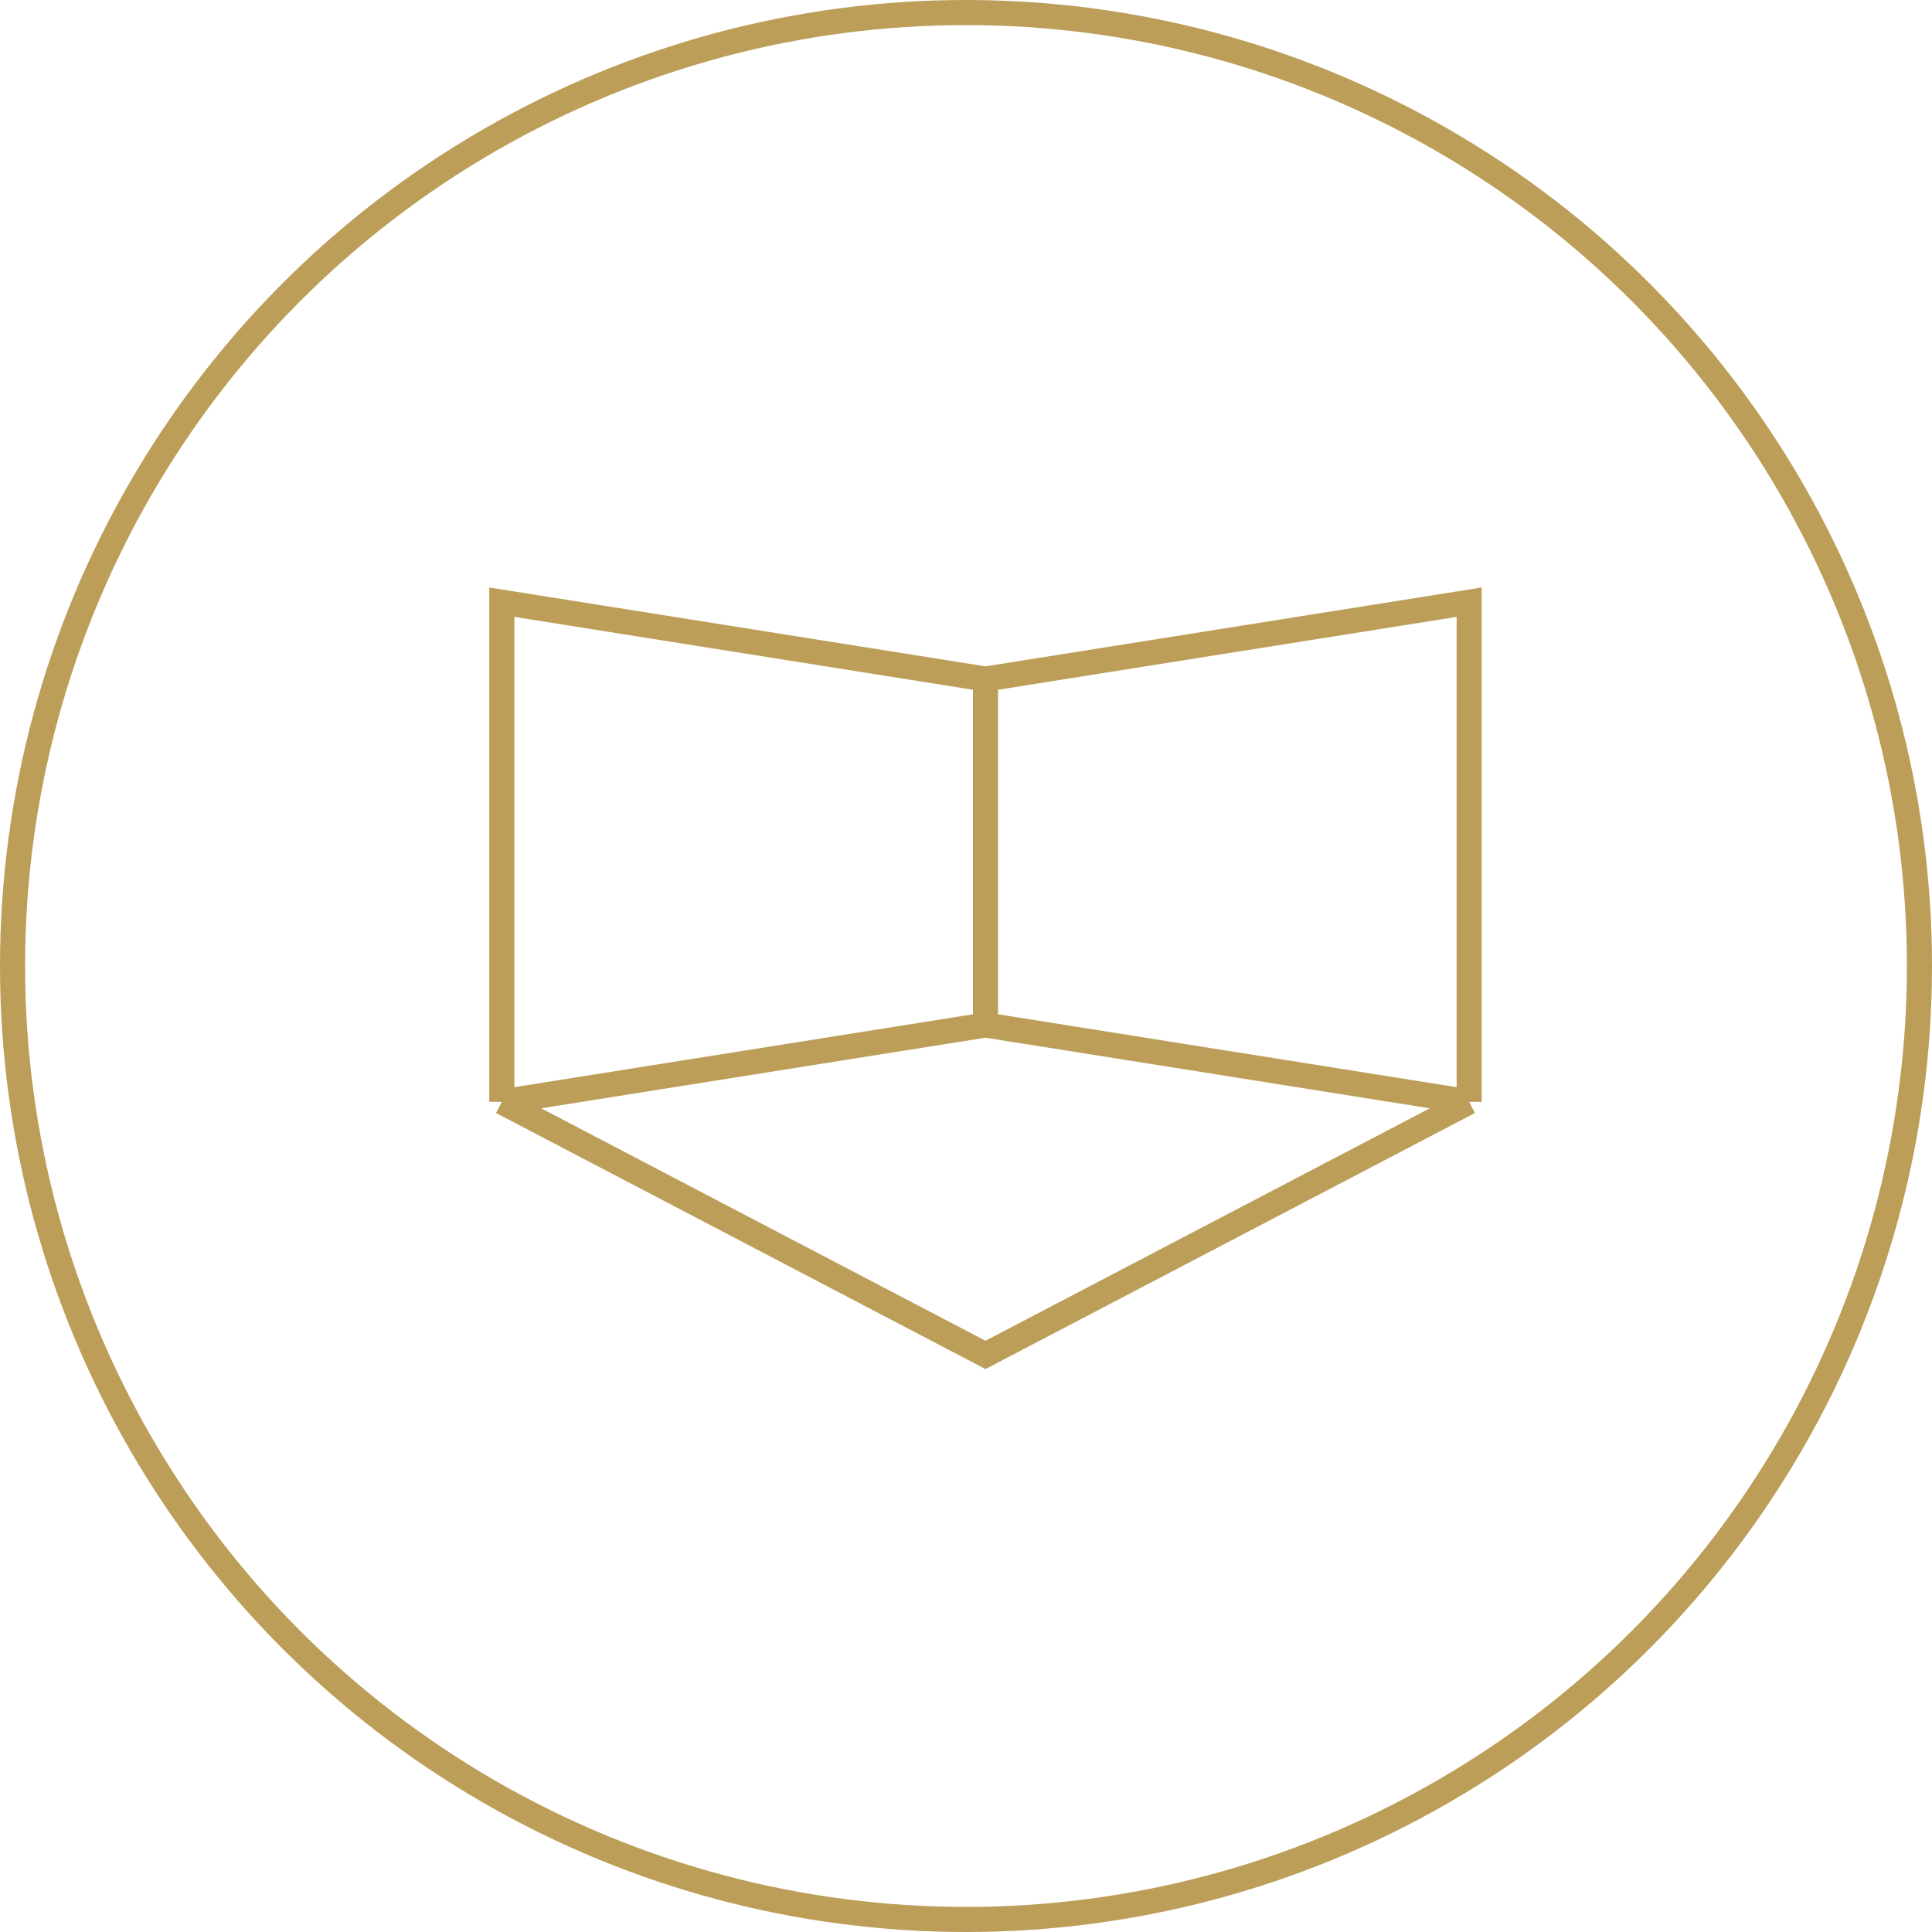
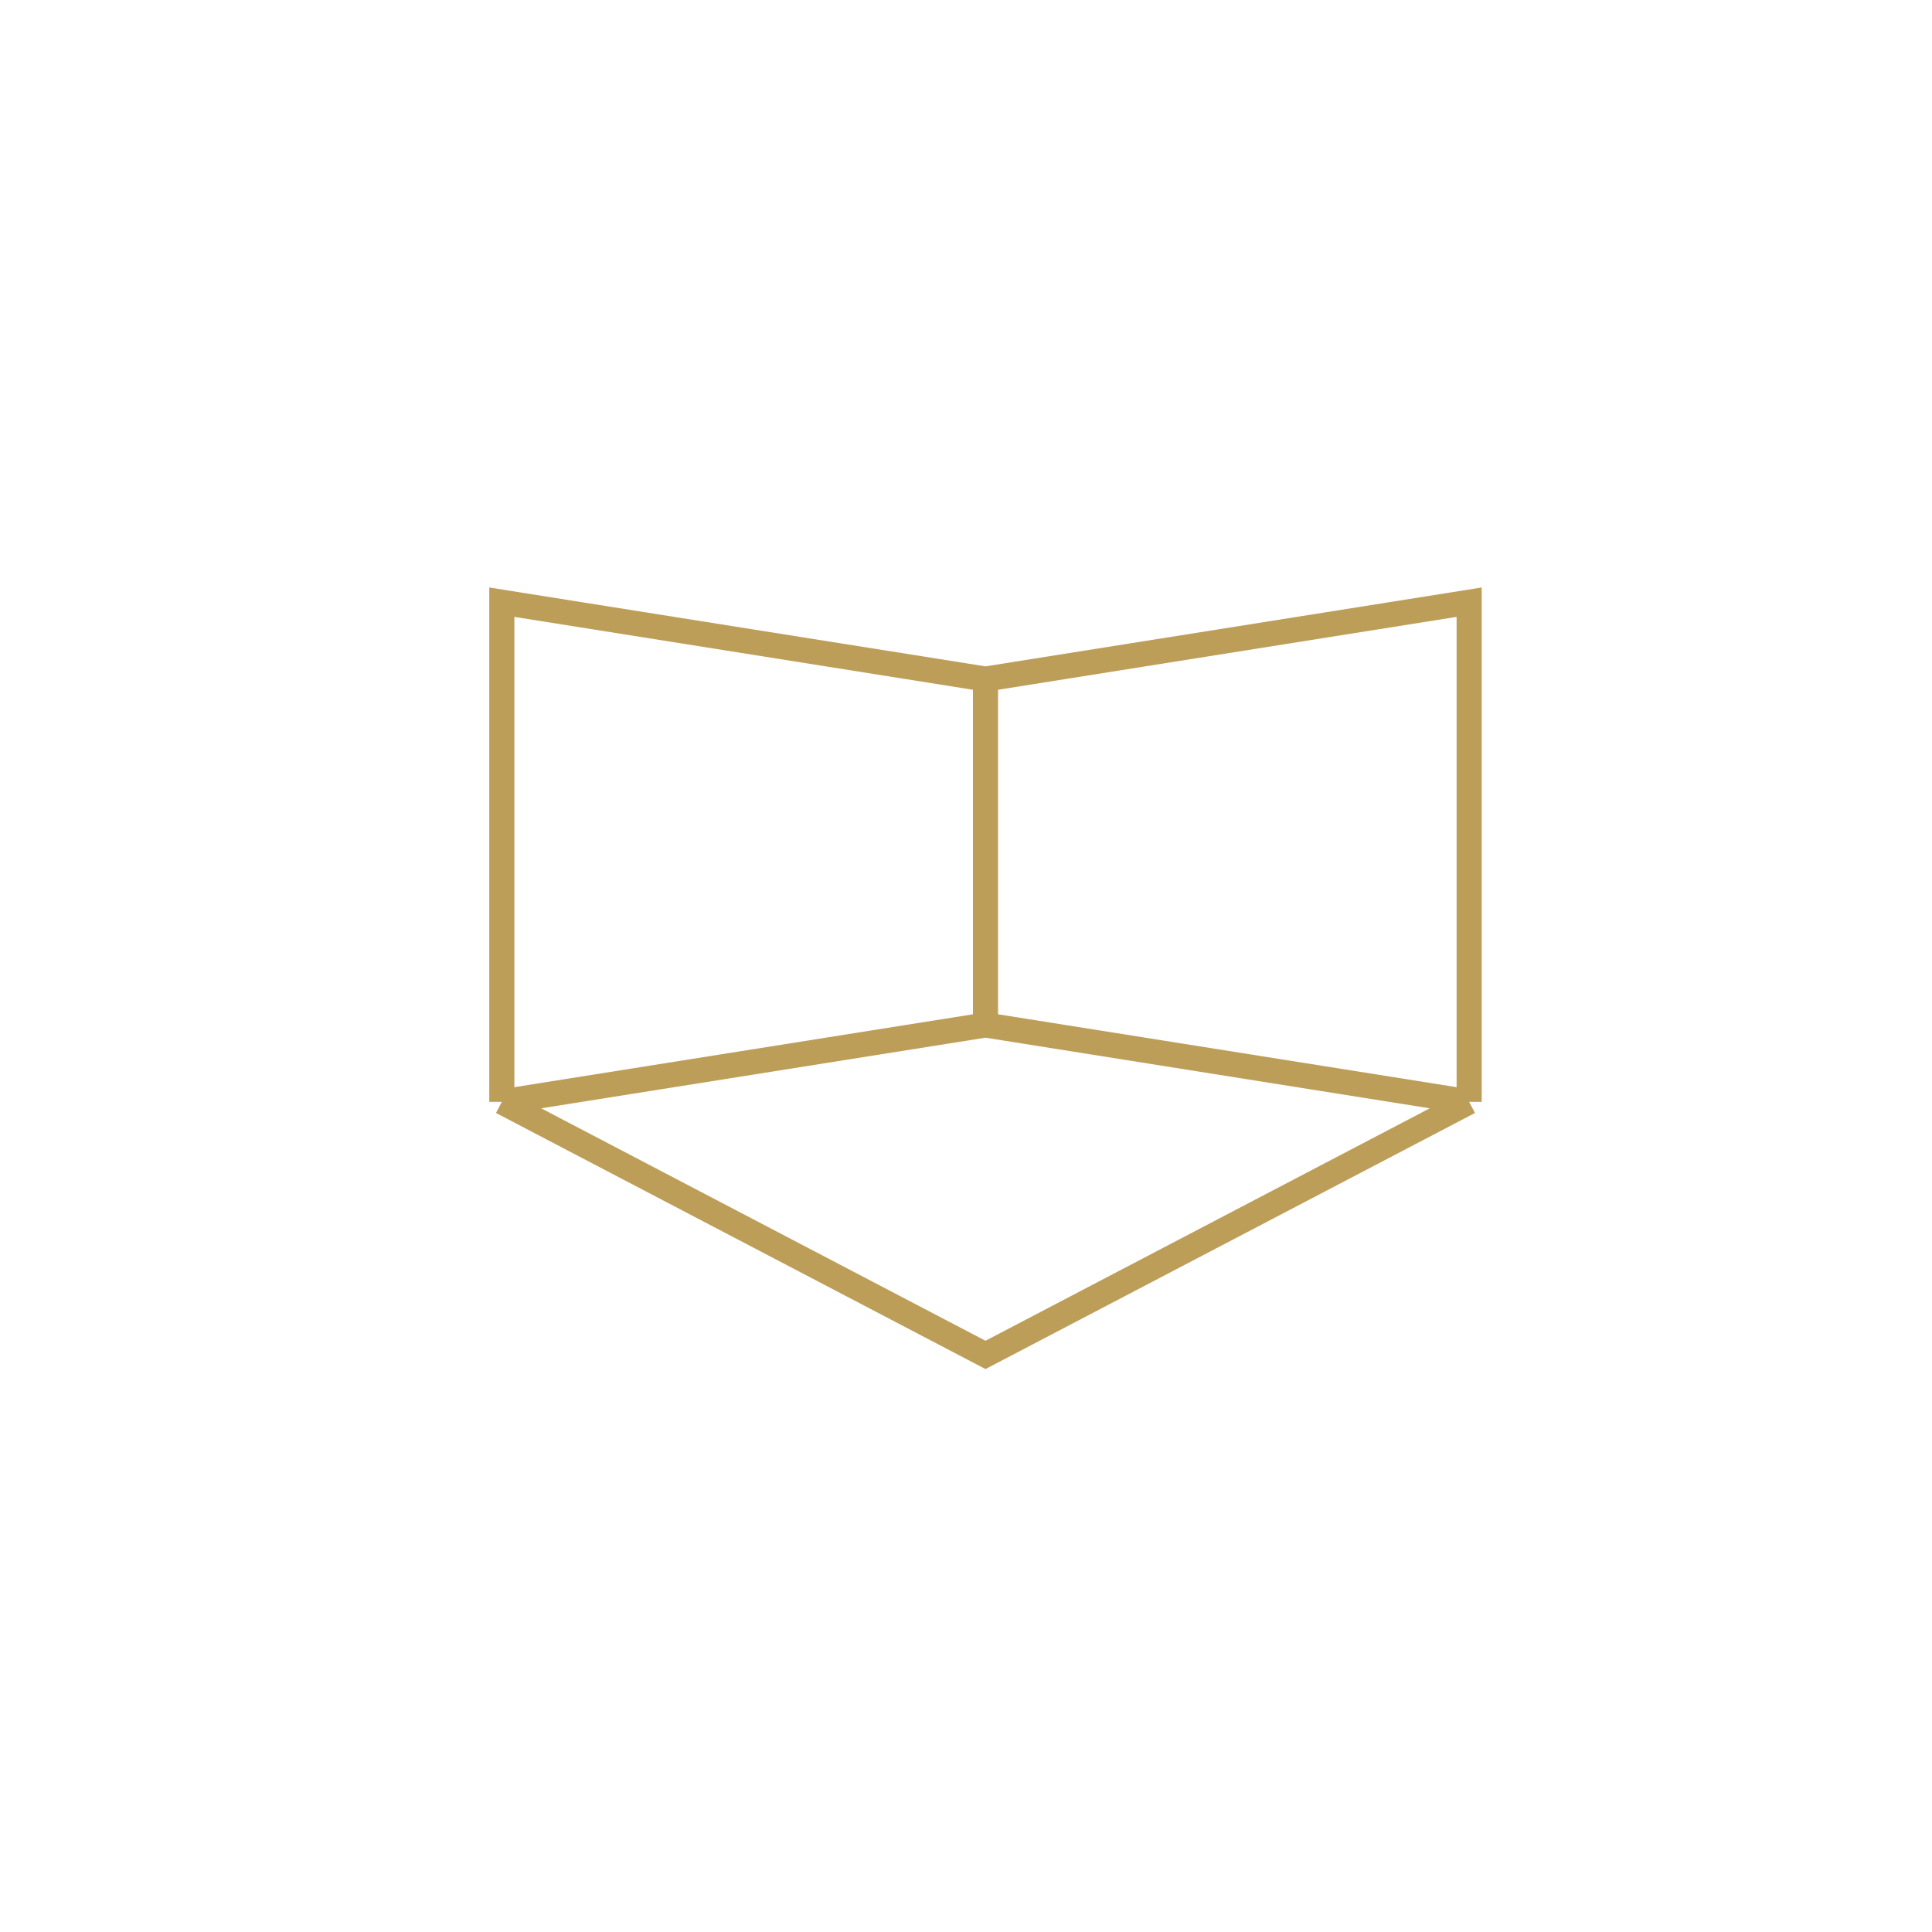
<svg xmlns="http://www.w3.org/2000/svg" width="77" height="77" viewBox="0 0 77 77" fill="none">
-   <circle cx="38.5" cy="38.5" r="38" stroke="#BC9E59" />
  <path d="M58.553 43.915V24L39.277 27.064M58.553 43.915L39.277 40.851M58.553 43.915L39.277 54L20 43.915M39.277 27.064L20 24V43.915M39.277 27.064V40.851M39.277 40.851L20 43.915" stroke="#BC9E59" />
</svg>